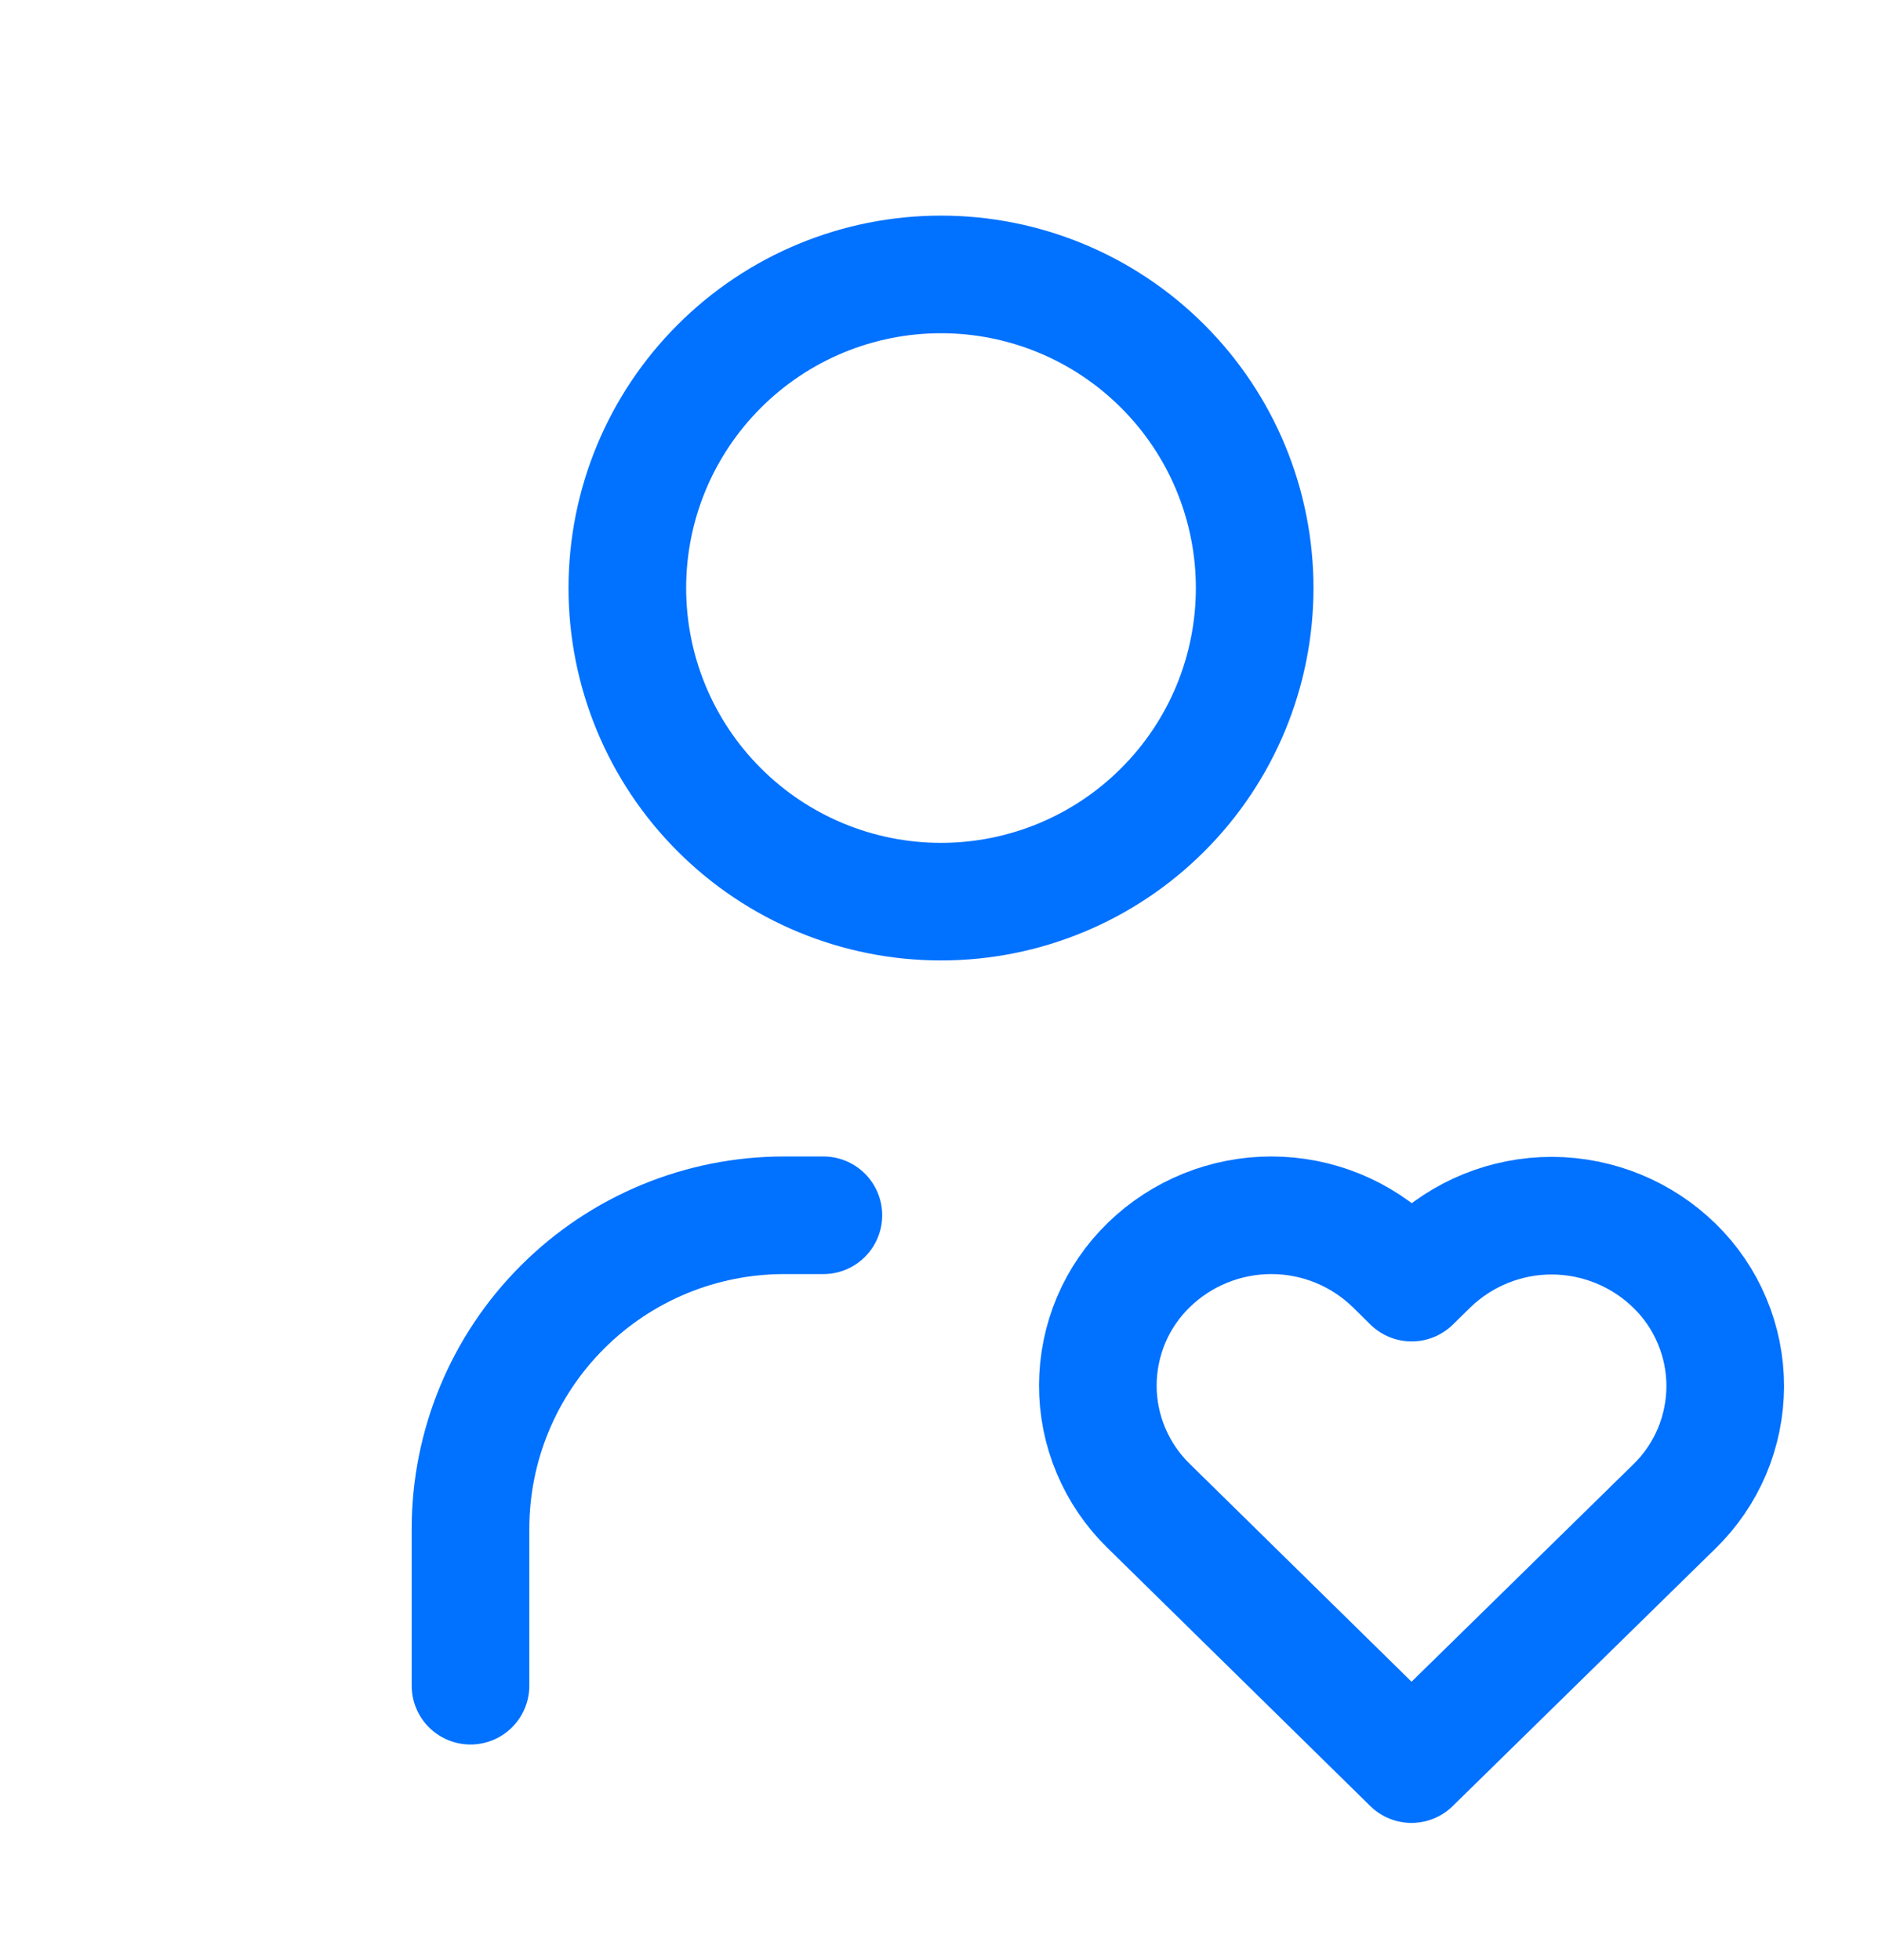
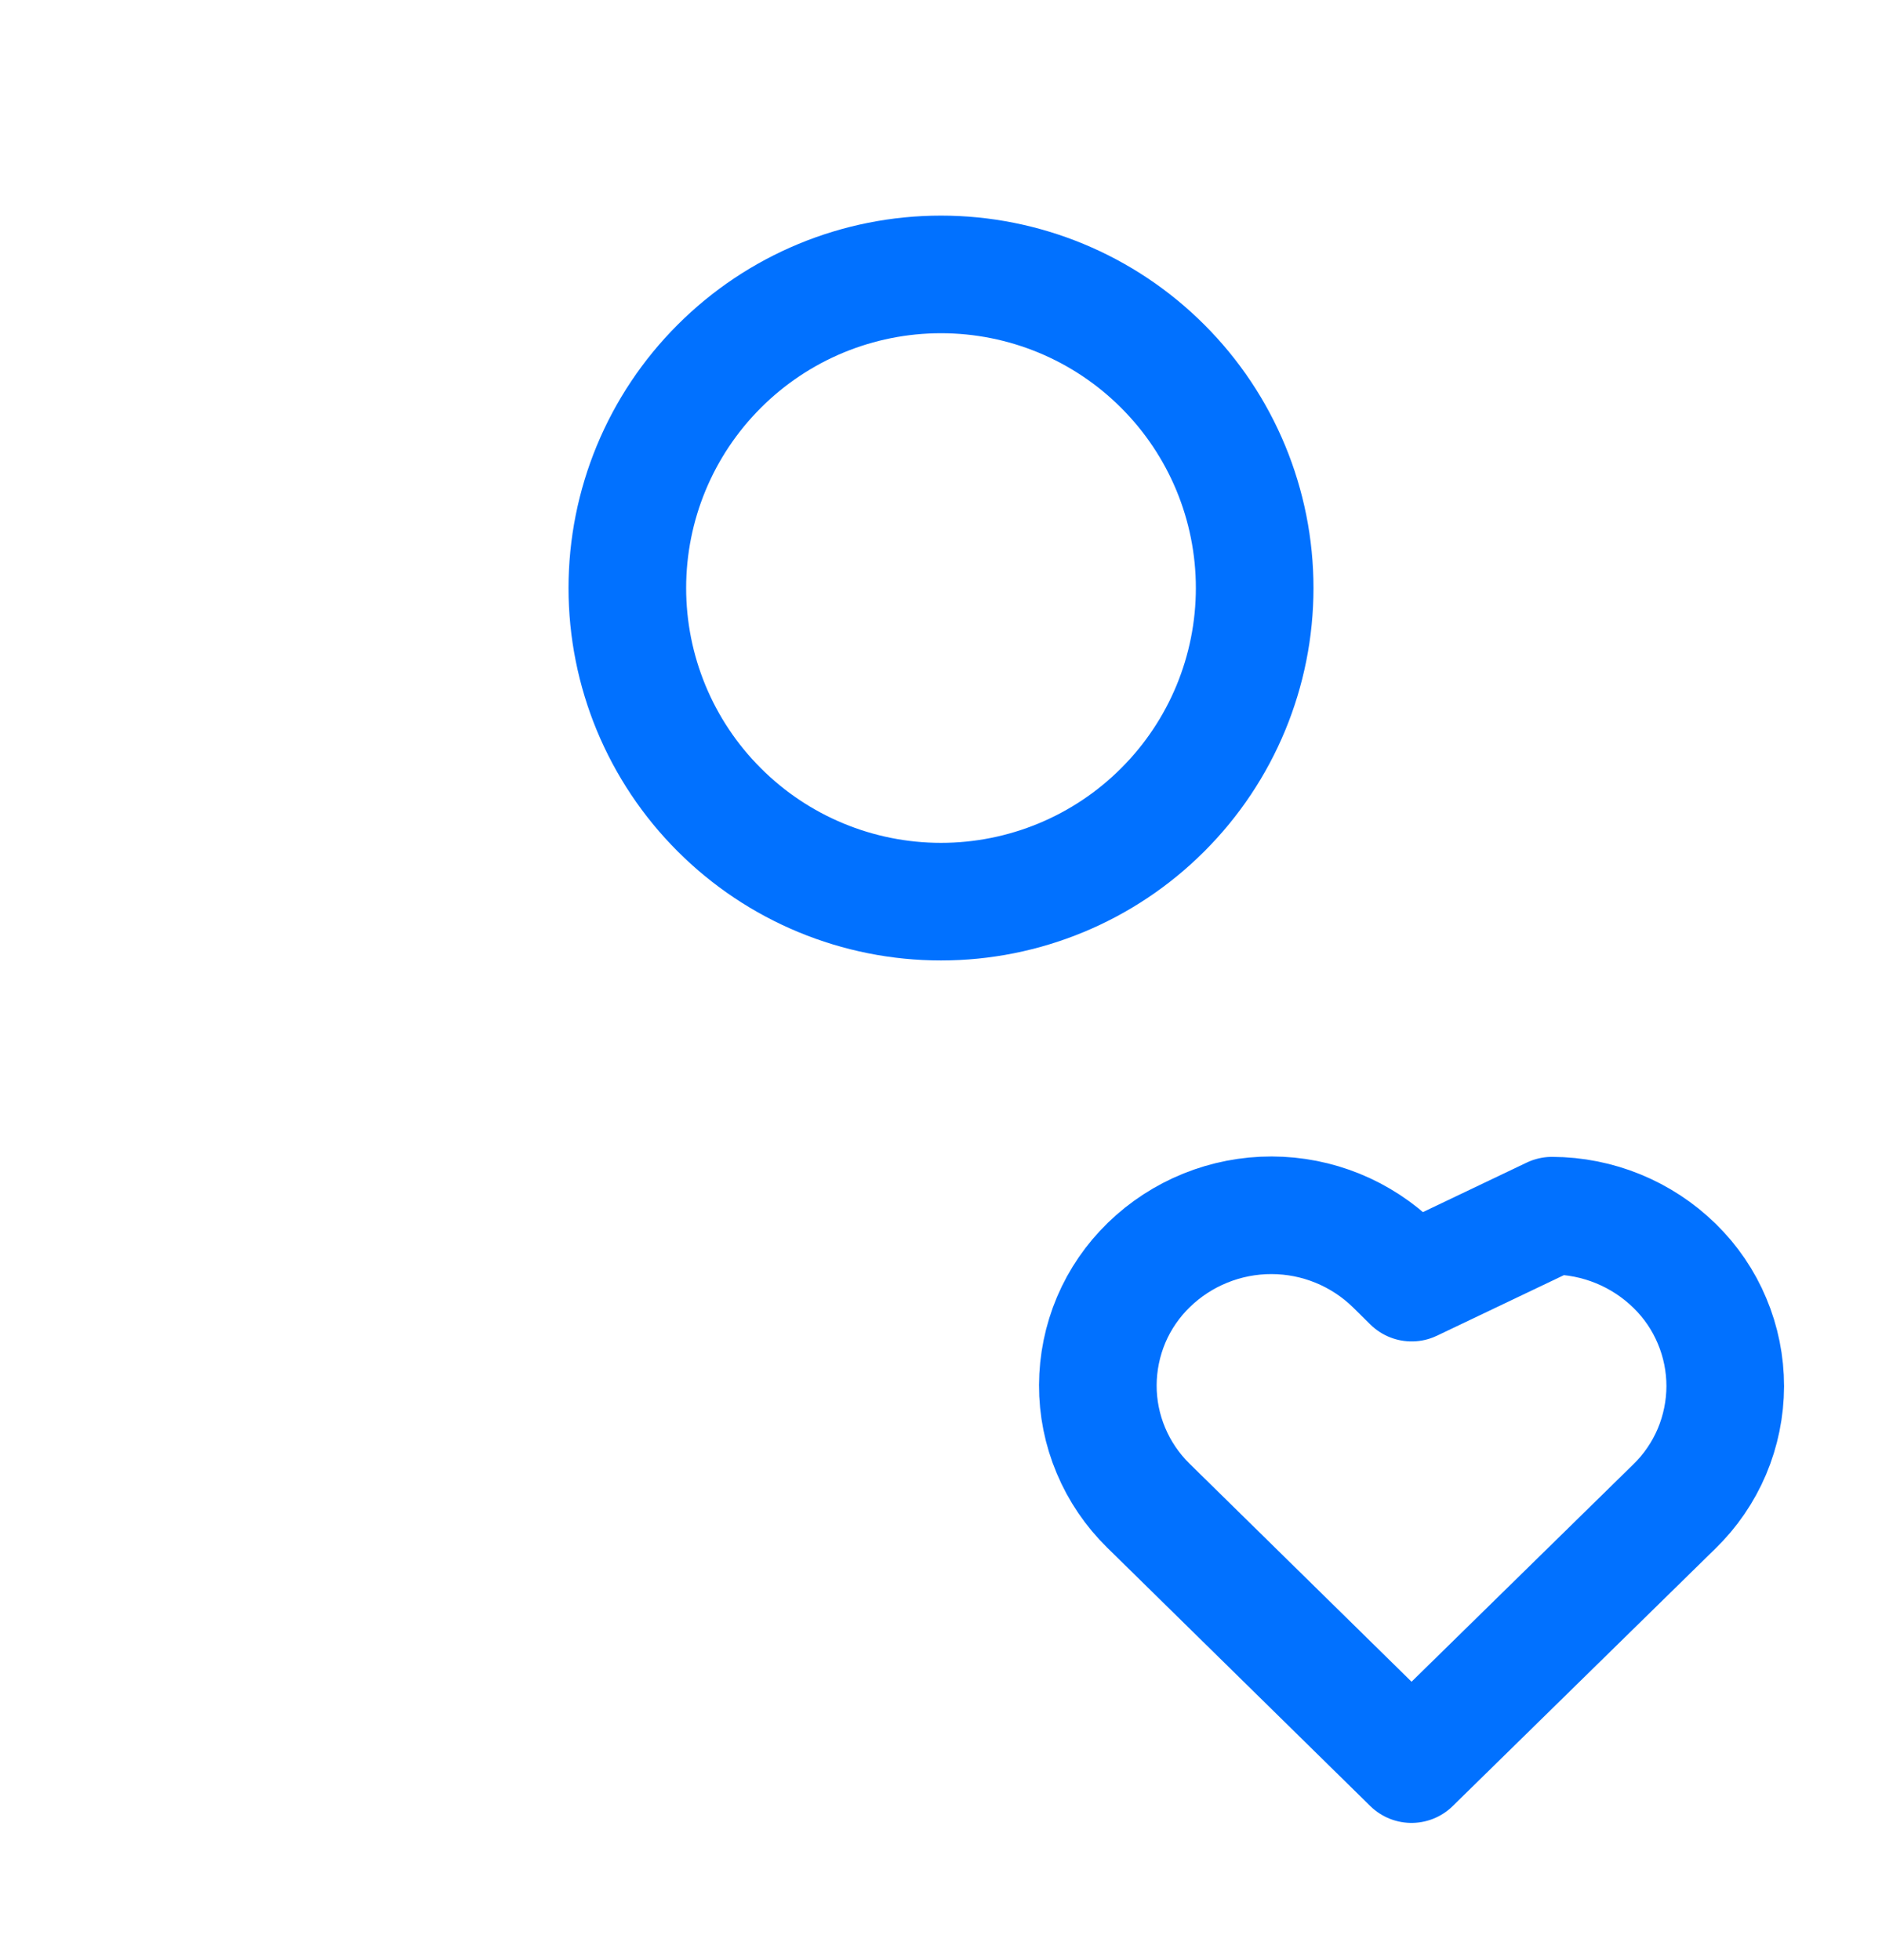
<svg xmlns="http://www.w3.org/2000/svg" width="24" height="25" viewBox="0 0 24 25" fill="none">
  <g clip-path="url(#clip0_3946_1069)">
    <path d="M8 7.5C8 8.561 8.421 9.578 9.172 10.328C9.922 11.079 10.939 11.5 12 11.5C13.061 11.5 14.078 11.079 14.828 10.328C15.579 9.578 16 8.561 16 7.5C16 6.439 15.579 5.422 14.828 4.672C14.078 3.921 13.061 3.5 12 3.5C10.939 3.5 9.922 3.921 9.172 4.672C8.421 5.422 8 6.439 8 7.5Z" stroke="#0171FF" stroke-width="1.5" stroke-linecap="round" stroke-linejoin="round" />
-     <path d="M6 21.5V19.5C6 18.439 6.421 17.422 7.172 16.672C7.922 15.921 8.939 15.5 10 15.5H10.5" stroke="#0171FF" stroke-width="1.5" stroke-linecap="round" stroke-linejoin="round" />
-     <path d="M18 22.5L21.35 19.216C21.556 19.016 21.719 18.778 21.831 18.514C21.942 18.251 22 17.967 22.001 17.681C22.001 17.395 21.944 17.111 21.833 16.848C21.723 16.584 21.56 16.345 21.355 16.145C20.937 15.736 20.376 15.507 19.792 15.505C19.207 15.504 18.645 15.732 18.226 16.139L18.002 16.359L17.779 16.139C17.361 15.73 16.801 15.501 16.216 15.5C15.632 15.499 15.07 15.726 14.651 16.133C14.446 16.332 14.282 16.57 14.17 16.834C14.059 17.097 14.001 17.381 14 17.667C13.999 17.953 14.056 18.237 14.167 18.5C14.278 18.765 14.44 19.003 14.645 19.204L18 22.5Z" stroke="#0171FF" stroke-width="1.5" stroke-linecap="round" stroke-linejoin="round" />
+     <path d="M18 22.5L21.35 19.216C21.556 19.016 21.719 18.778 21.831 18.514C21.942 18.251 22 17.967 22.001 17.681C22.001 17.395 21.944 17.111 21.833 16.848C21.723 16.584 21.56 16.345 21.355 16.145C20.937 15.736 20.376 15.507 19.792 15.505L18.002 16.359L17.779 16.139C17.361 15.73 16.801 15.501 16.216 15.5C15.632 15.499 15.07 15.726 14.651 16.133C14.446 16.332 14.282 16.57 14.17 16.834C14.059 17.097 14.001 17.381 14 17.667C13.999 17.953 14.056 18.237 14.167 18.5C14.278 18.765 14.44 19.003 14.645 19.204L18 22.5Z" stroke="#0171FF" stroke-width="1.5" stroke-linecap="round" stroke-linejoin="round" />
  </g>
  <defs>
    <clipPath id="clip0_3946_1069">
      <rect width="24" height="24" fill="white" transform="translate(0 0.5)" />
    </clipPath>
  </defs>
</svg>